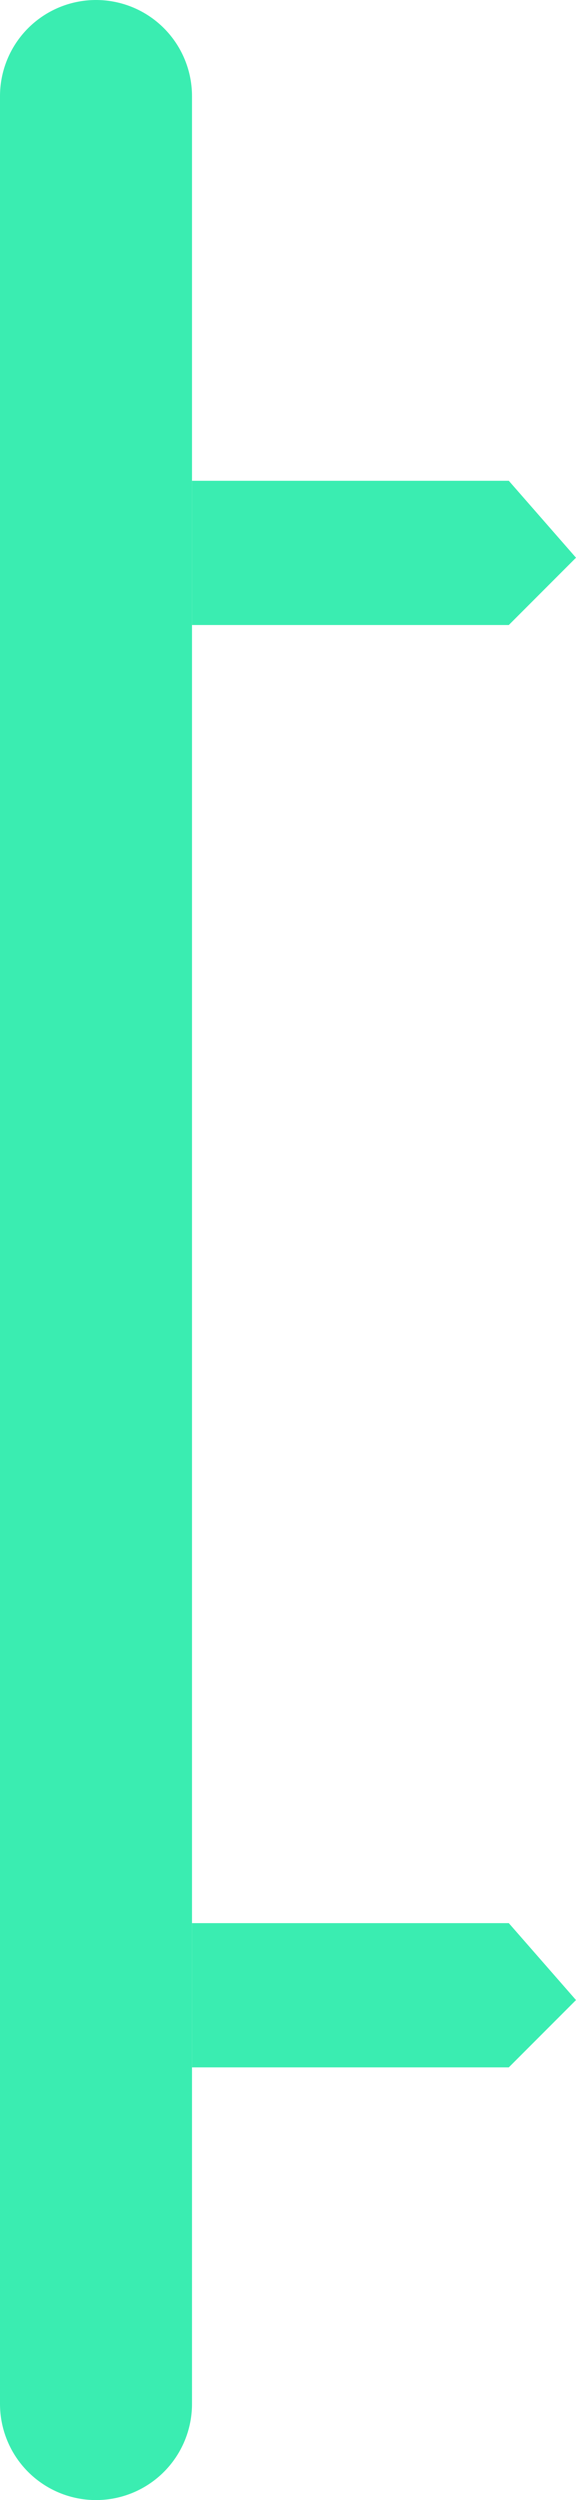
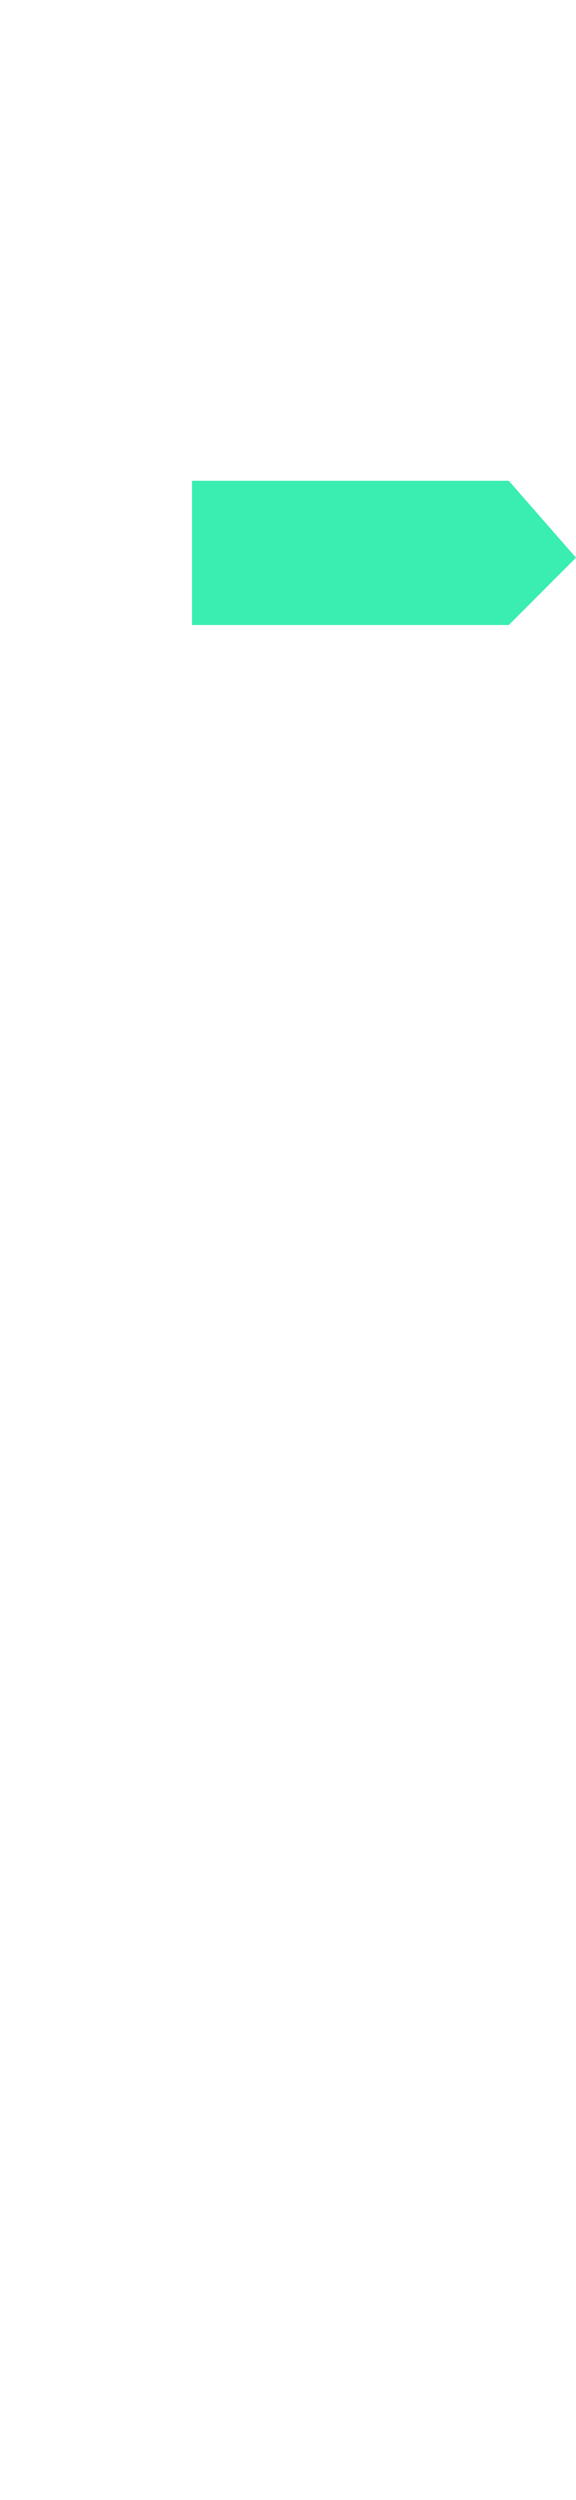
<svg xmlns="http://www.w3.org/2000/svg" version="1.2" viewBox="0 0 6 26" width="6" height="26">
  <title>download</title>
  <style>
		.s0 { fill: none;stroke: #3aedb1;stroke-linecap: round;stroke-width: 2 } 
		.s1 { fill: #3aedb1 } 
	</style>
  <filter id="f0">
    <feFlood flood-color="#0000ff" flood-opacity="1" />
    <feBlend mode="normal" in2="SourceGraphic" />
    <feComposite in2="SourceAlpha" operator="in" />
  </filter>
  <g id="Folder 1" filter="url(#f0)">
-     <path class="s0" d="m1 1v24" />
    <path class="s1" d="m2 5h3.3l0.7 0.8-0.7 0.7h-3.3z" />
-     <path class="s1" d="m2 20h3.3l0.7 0.8-0.7 0.7h-3.3z" />
  </g>
</svg>